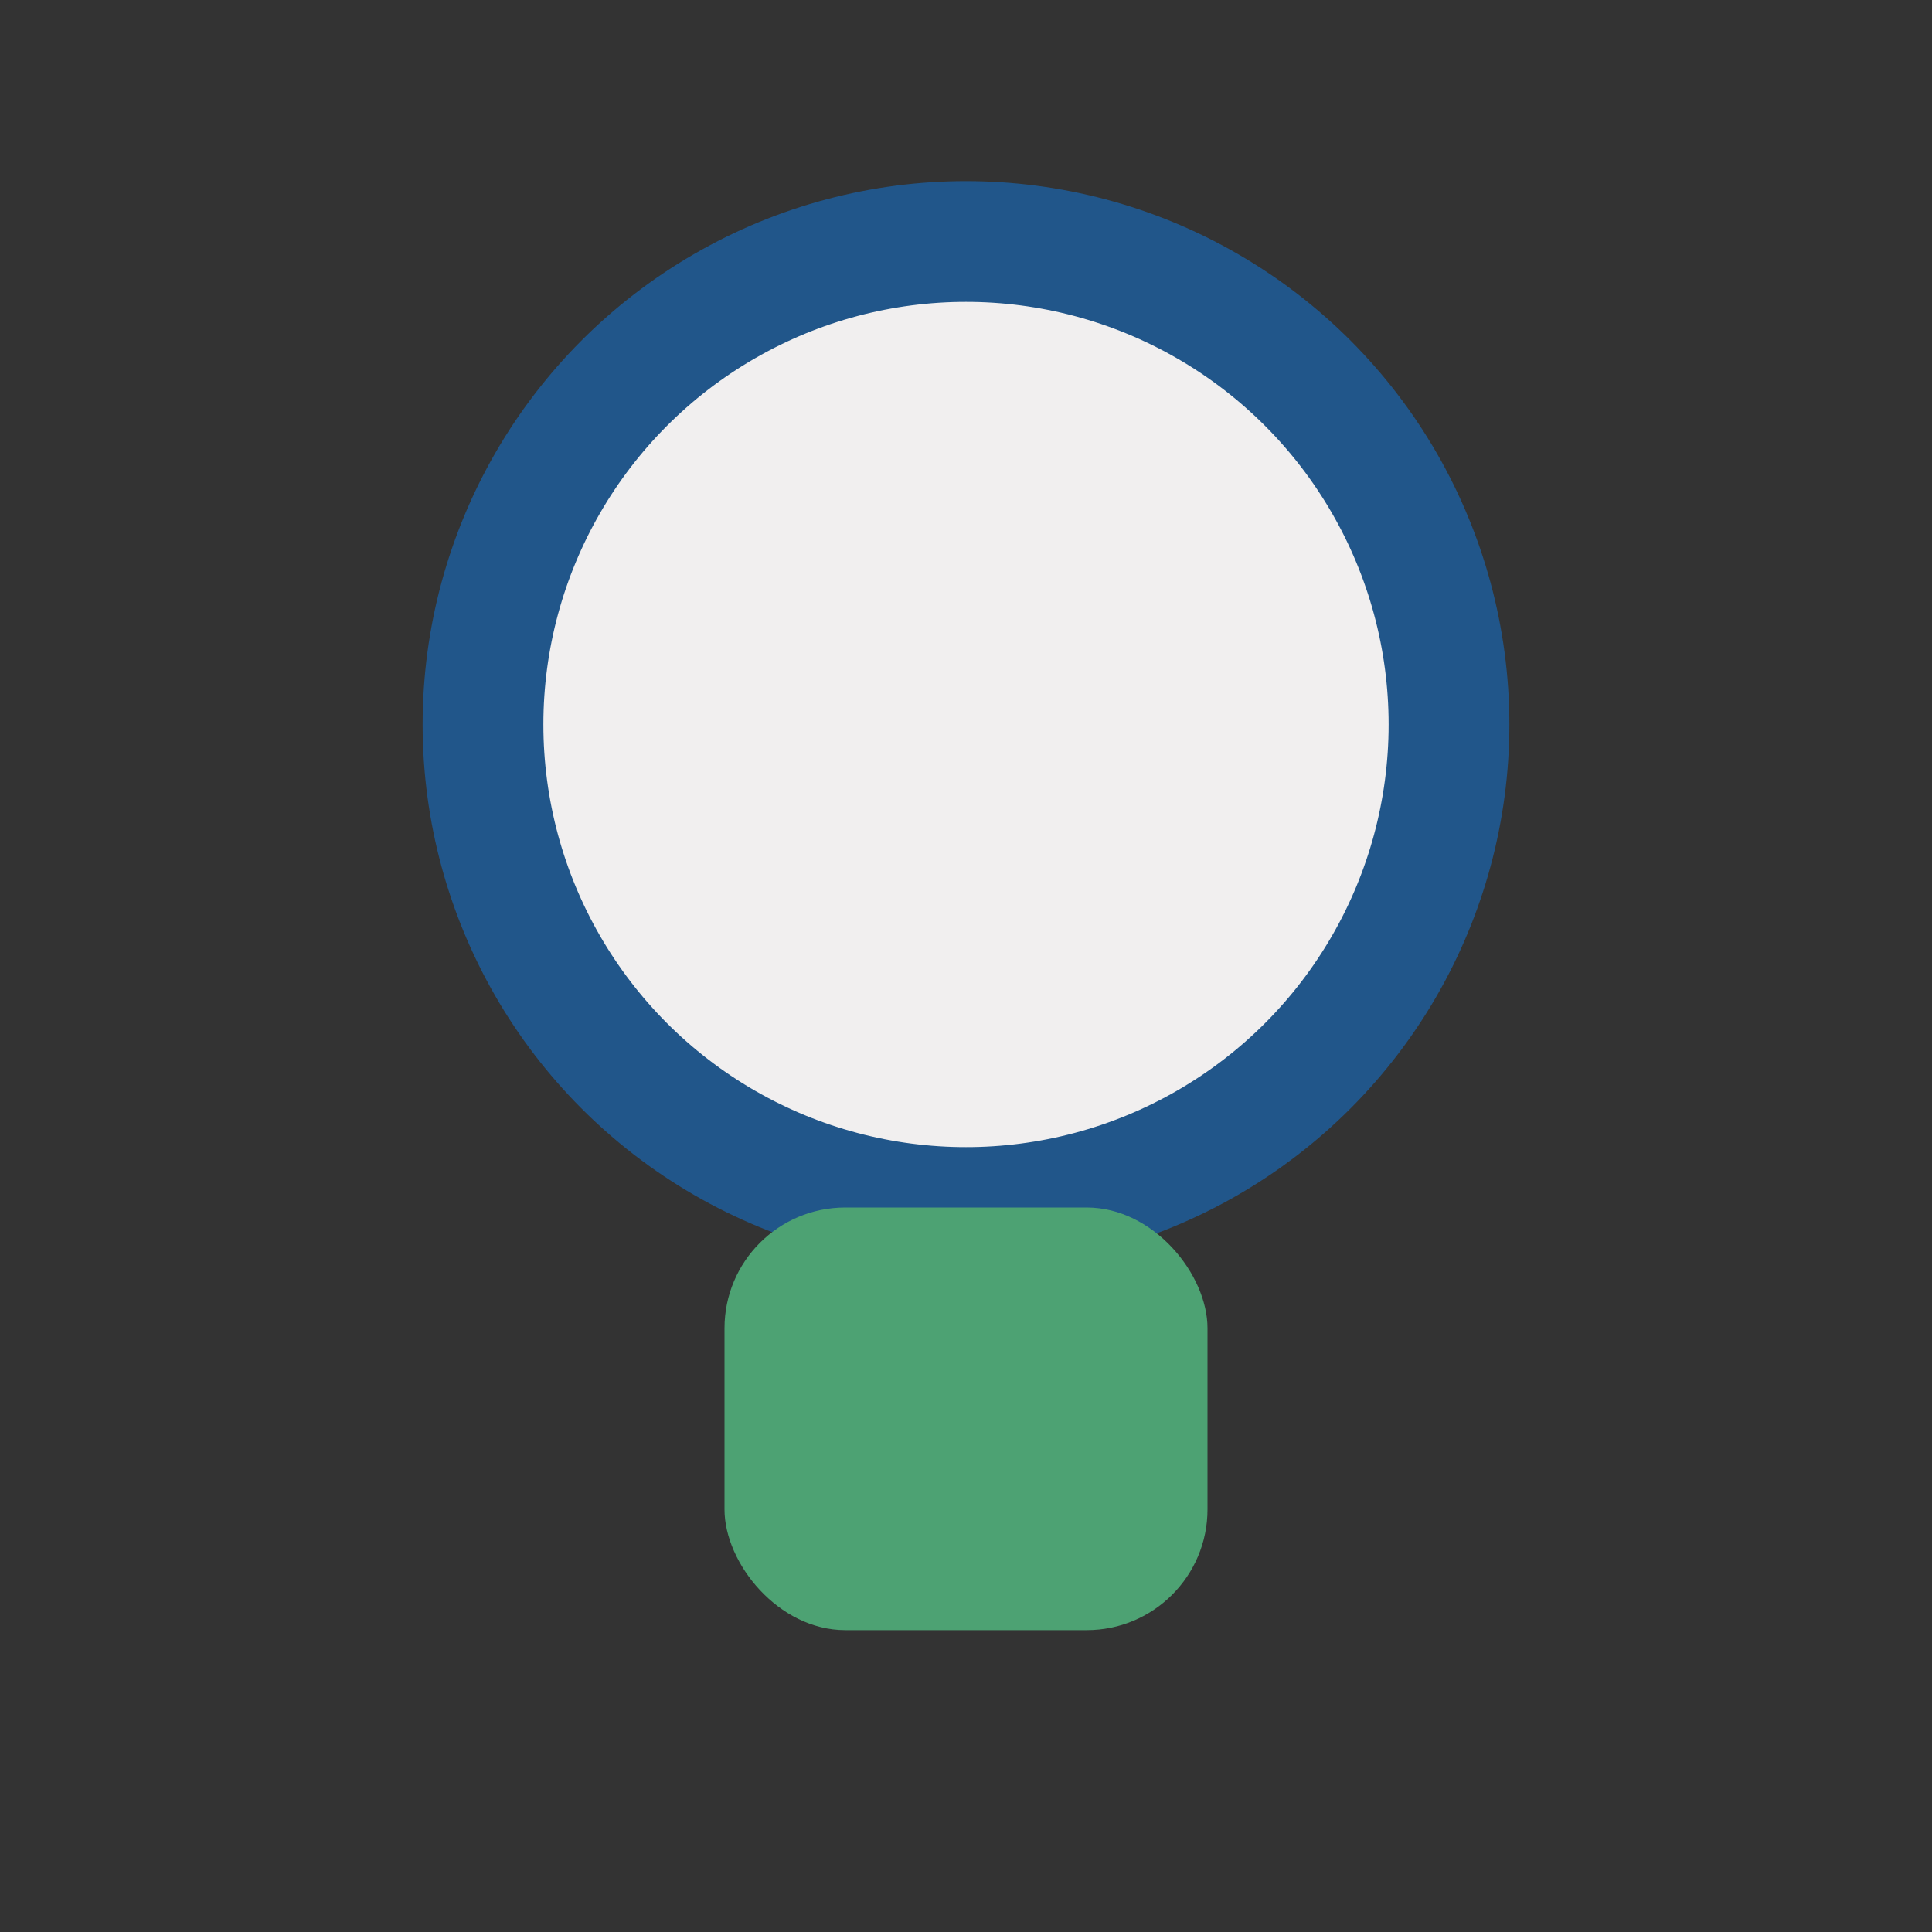
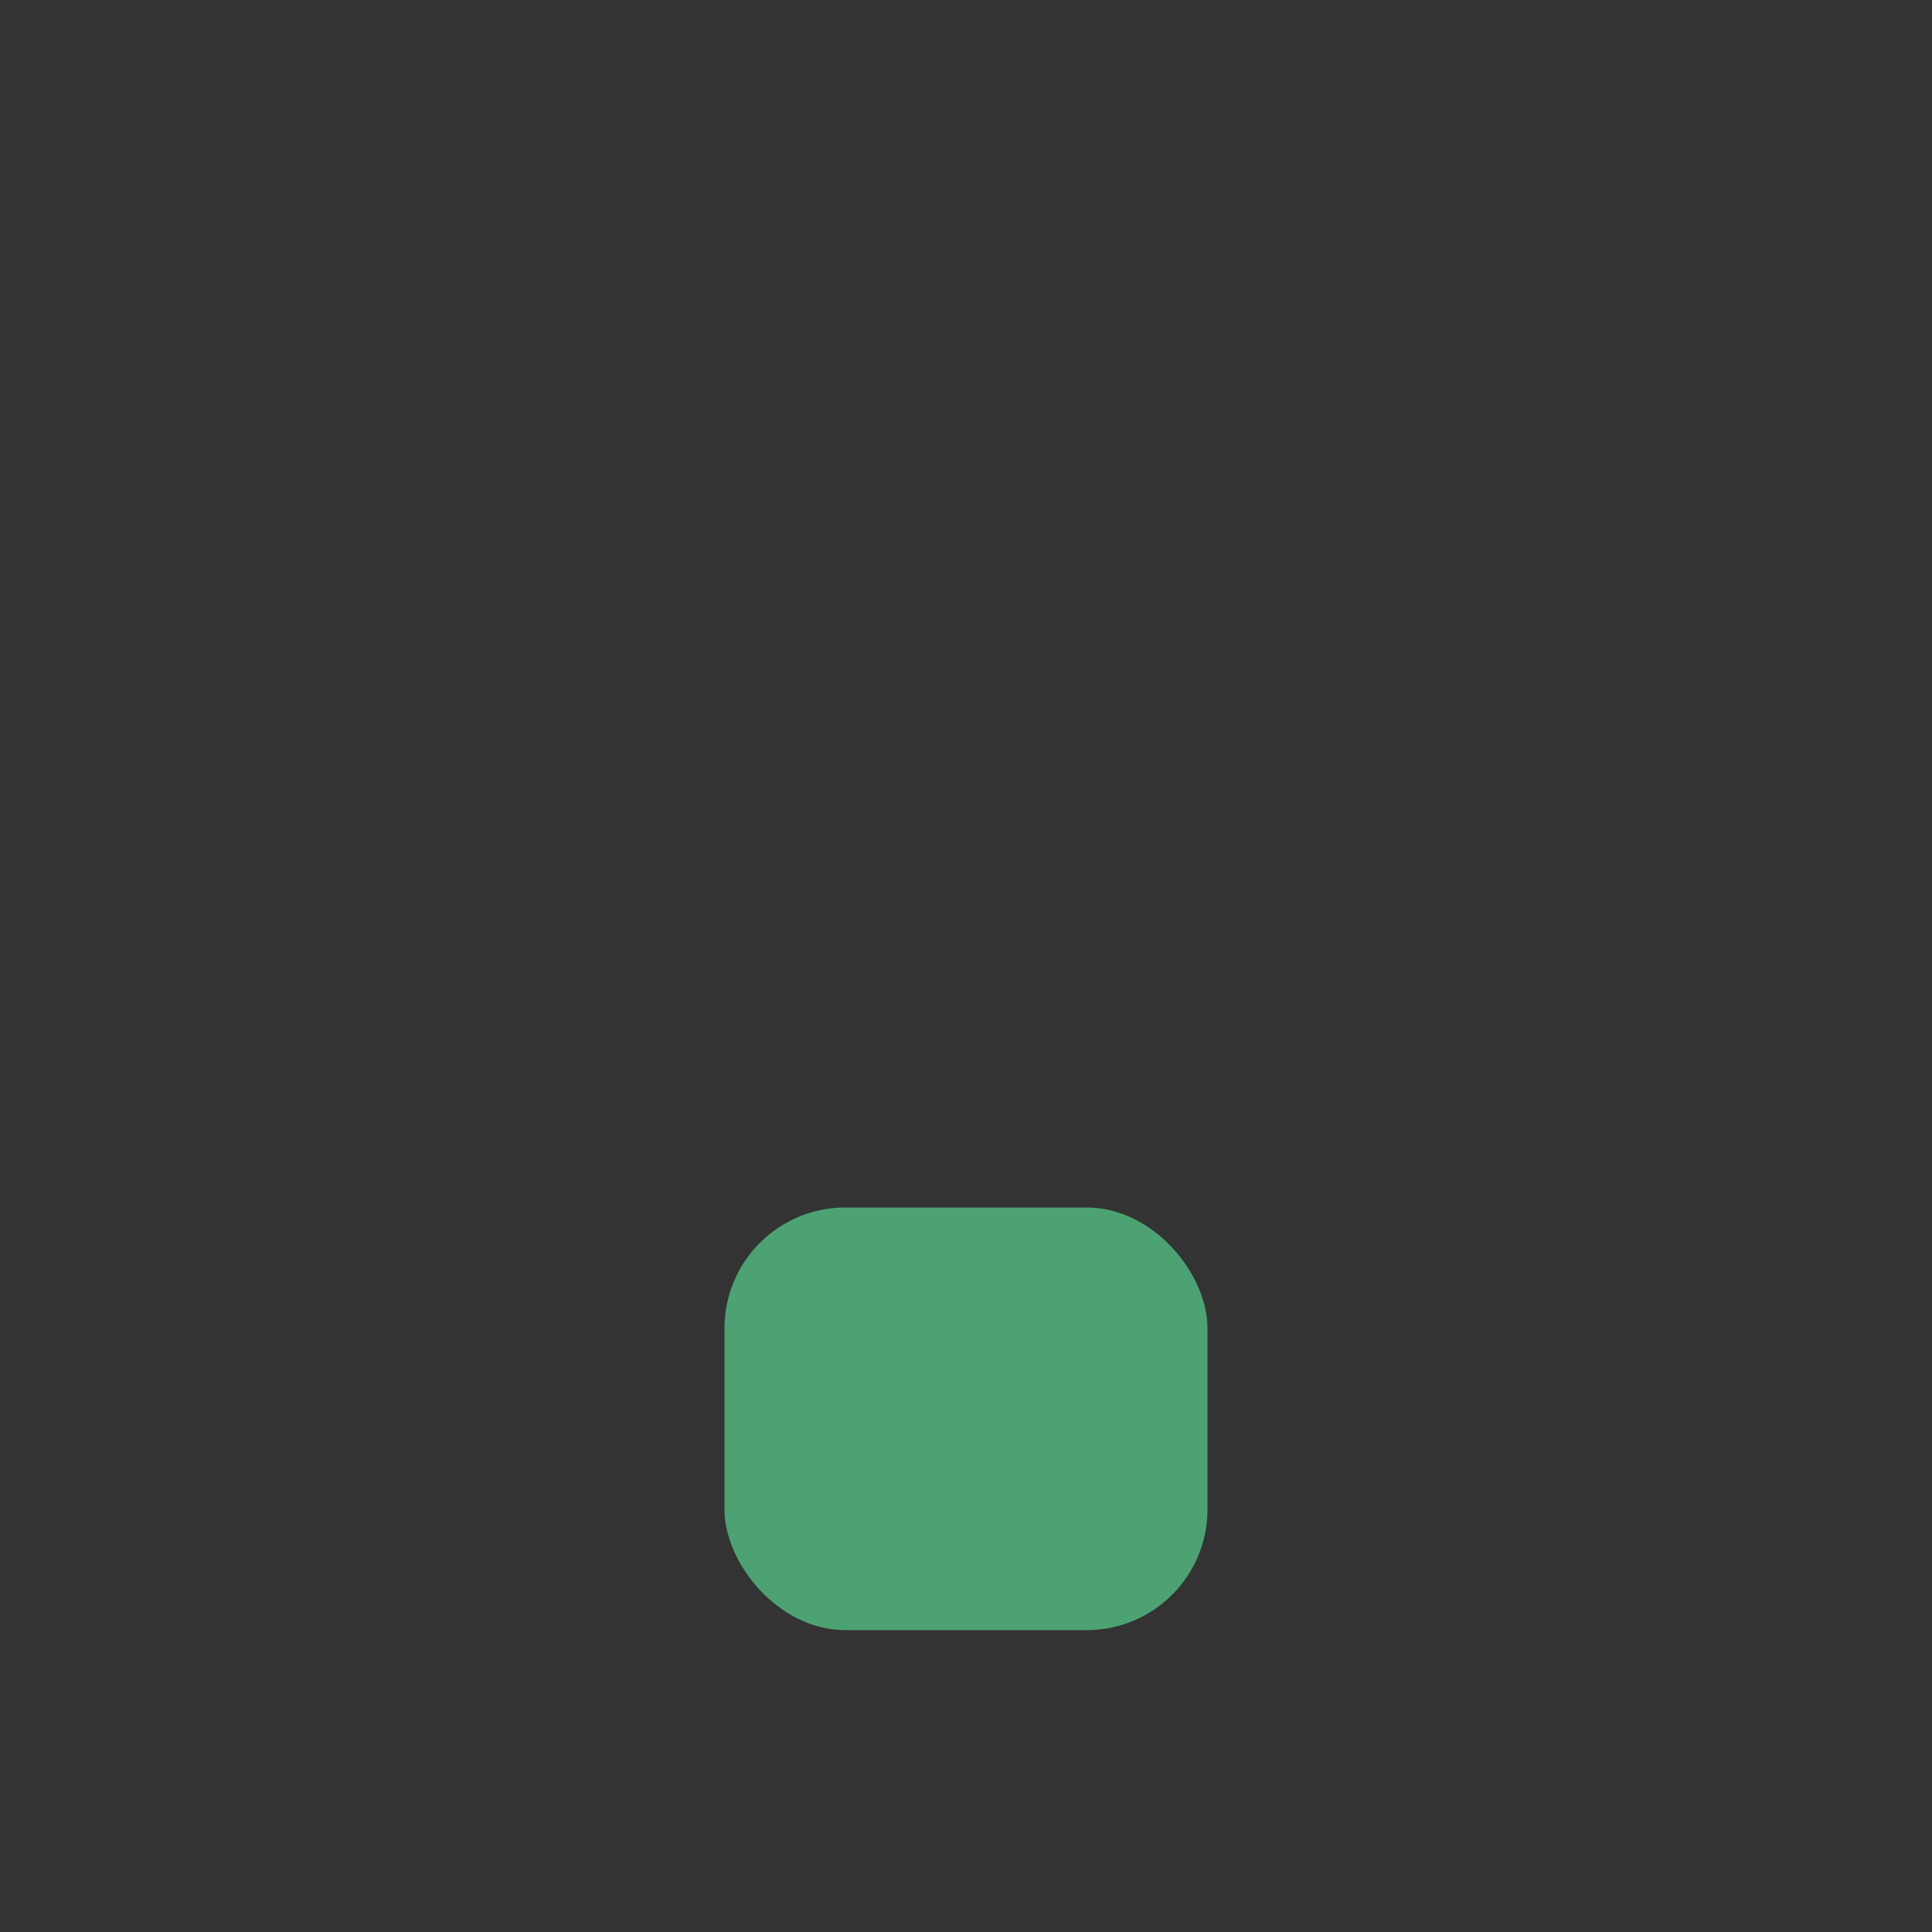
<svg xmlns="http://www.w3.org/2000/svg" width="32" height="32" viewBox="0 0 32 32">
  <rect x="0" y="0" width="32" height="32" fill="#333333" stroke="none" />
-   <circle cx="16" cy="12" r="8" fill="#F1EFEF" stroke="#21568A" stroke-width="2" />
  <rect x="12" y="20" width="8" height="7" rx="2" fill="#4DA273" />
</svg>